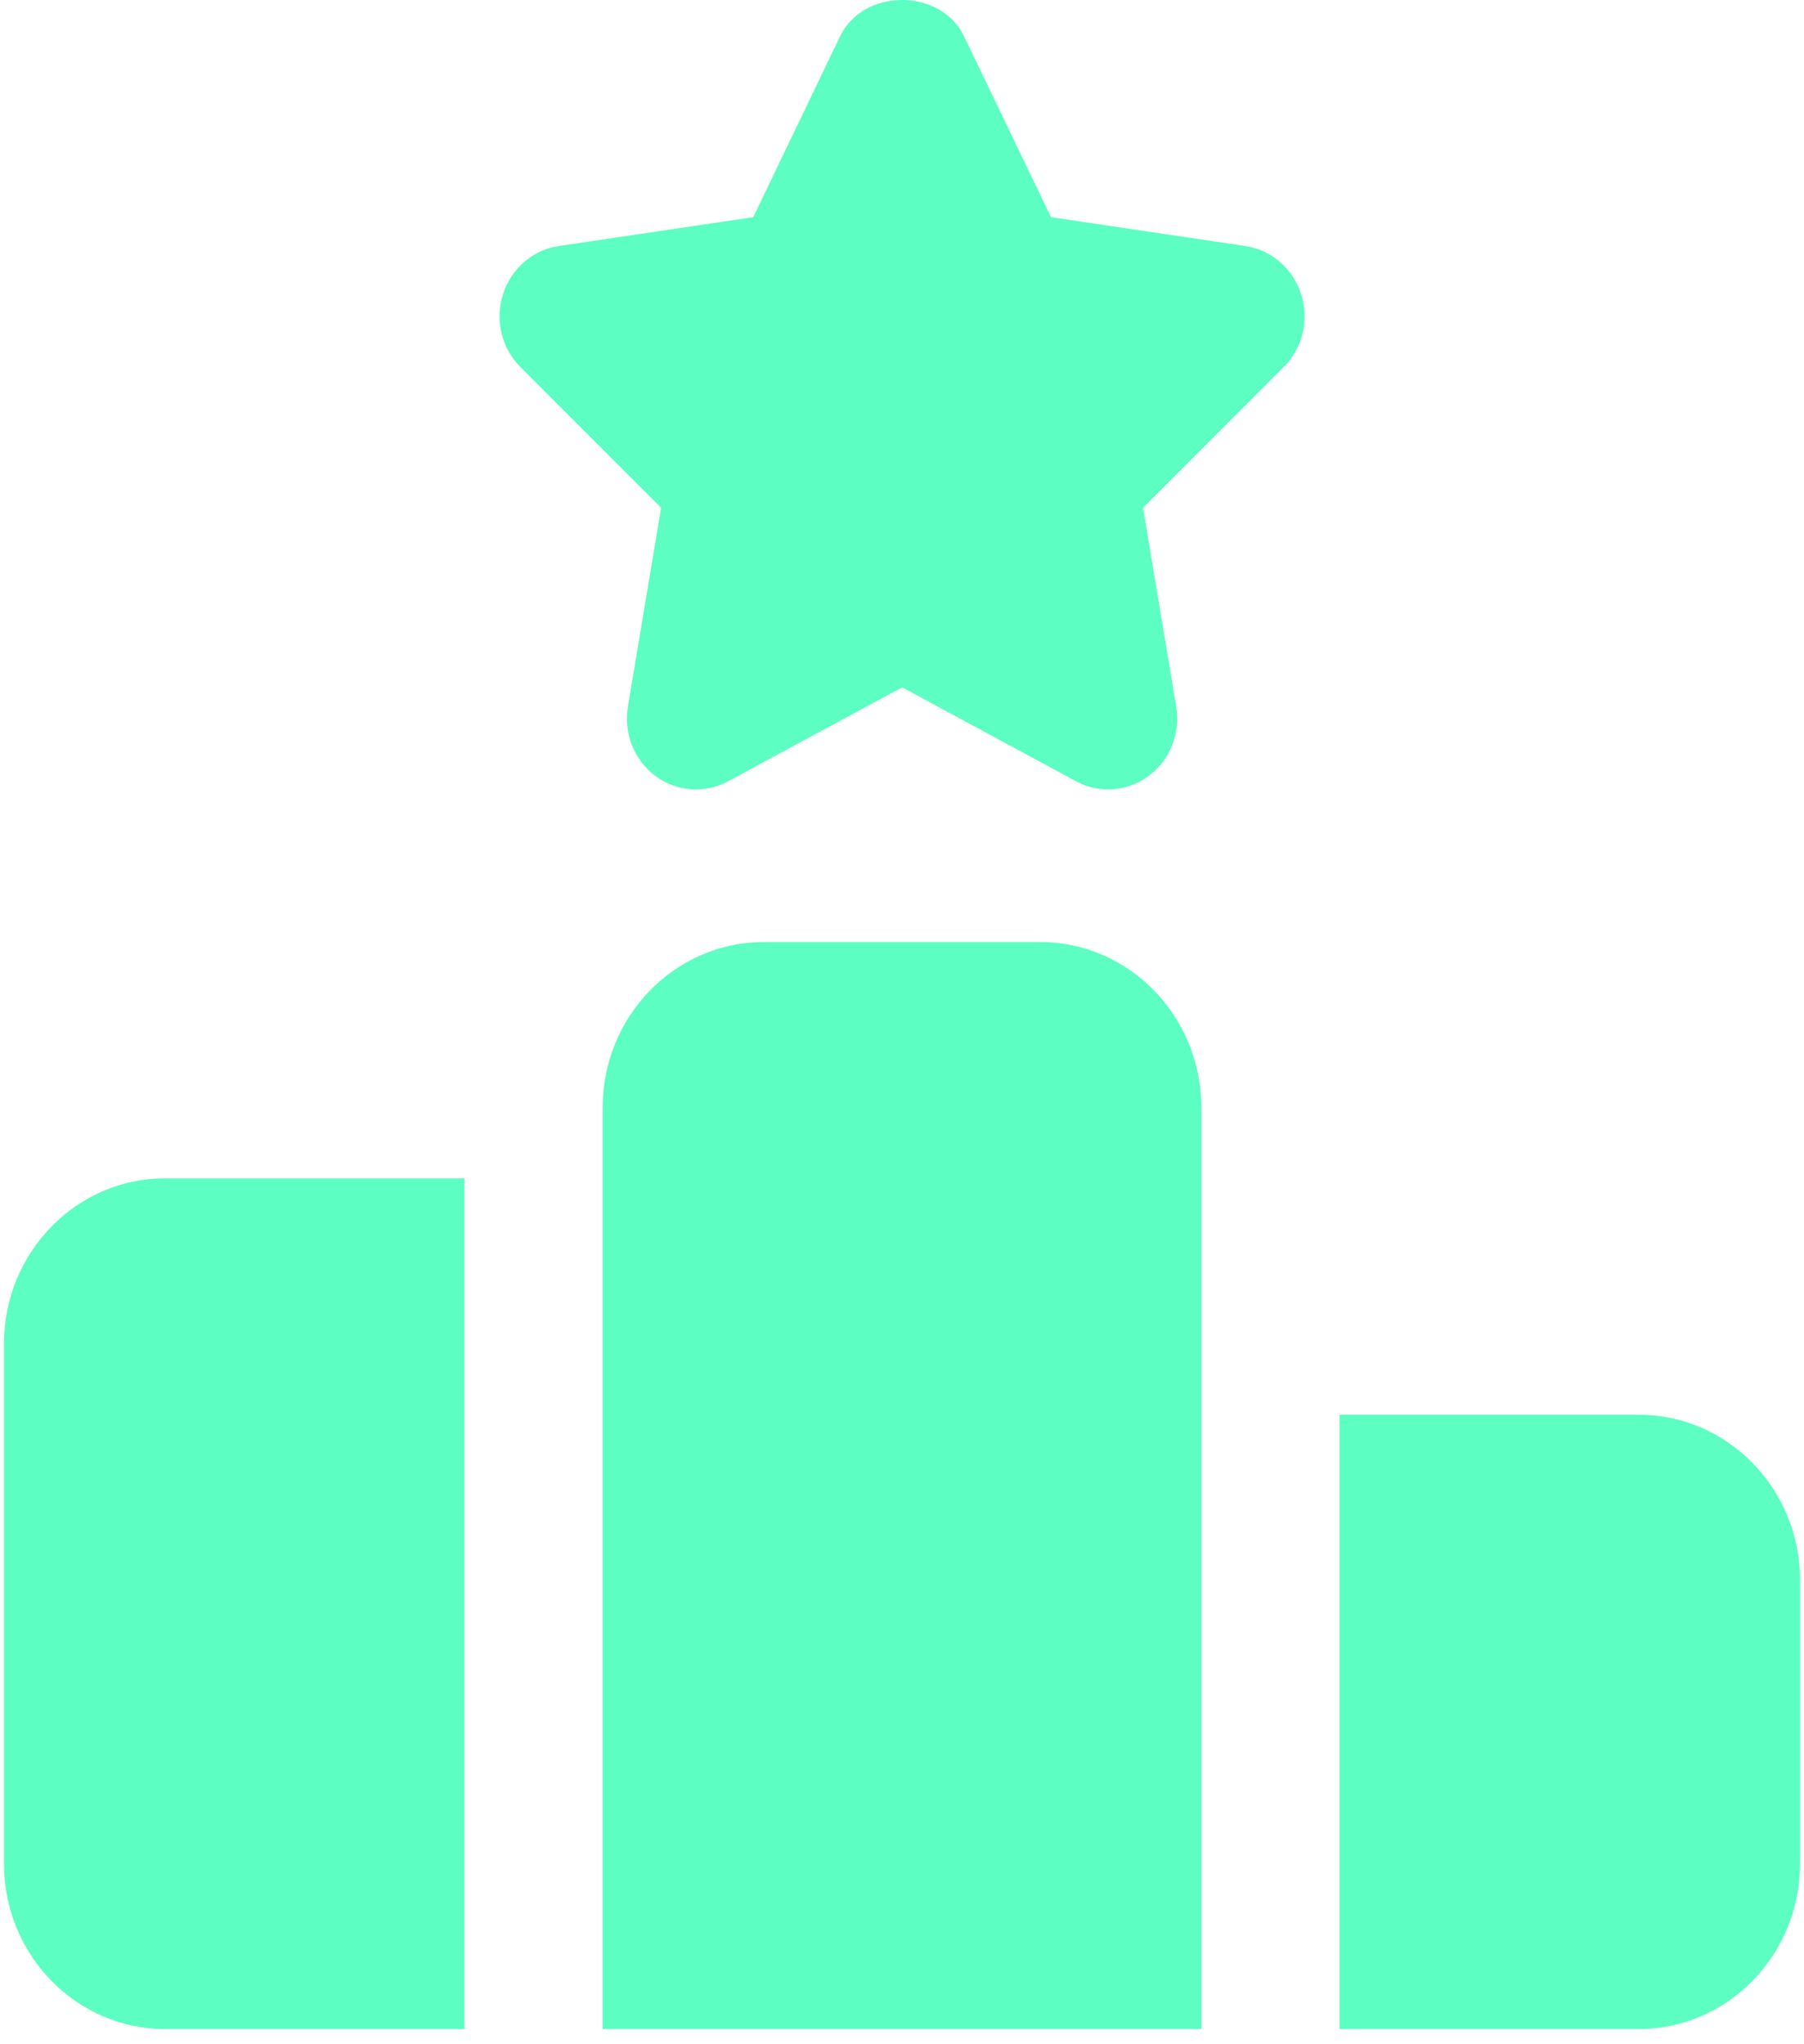
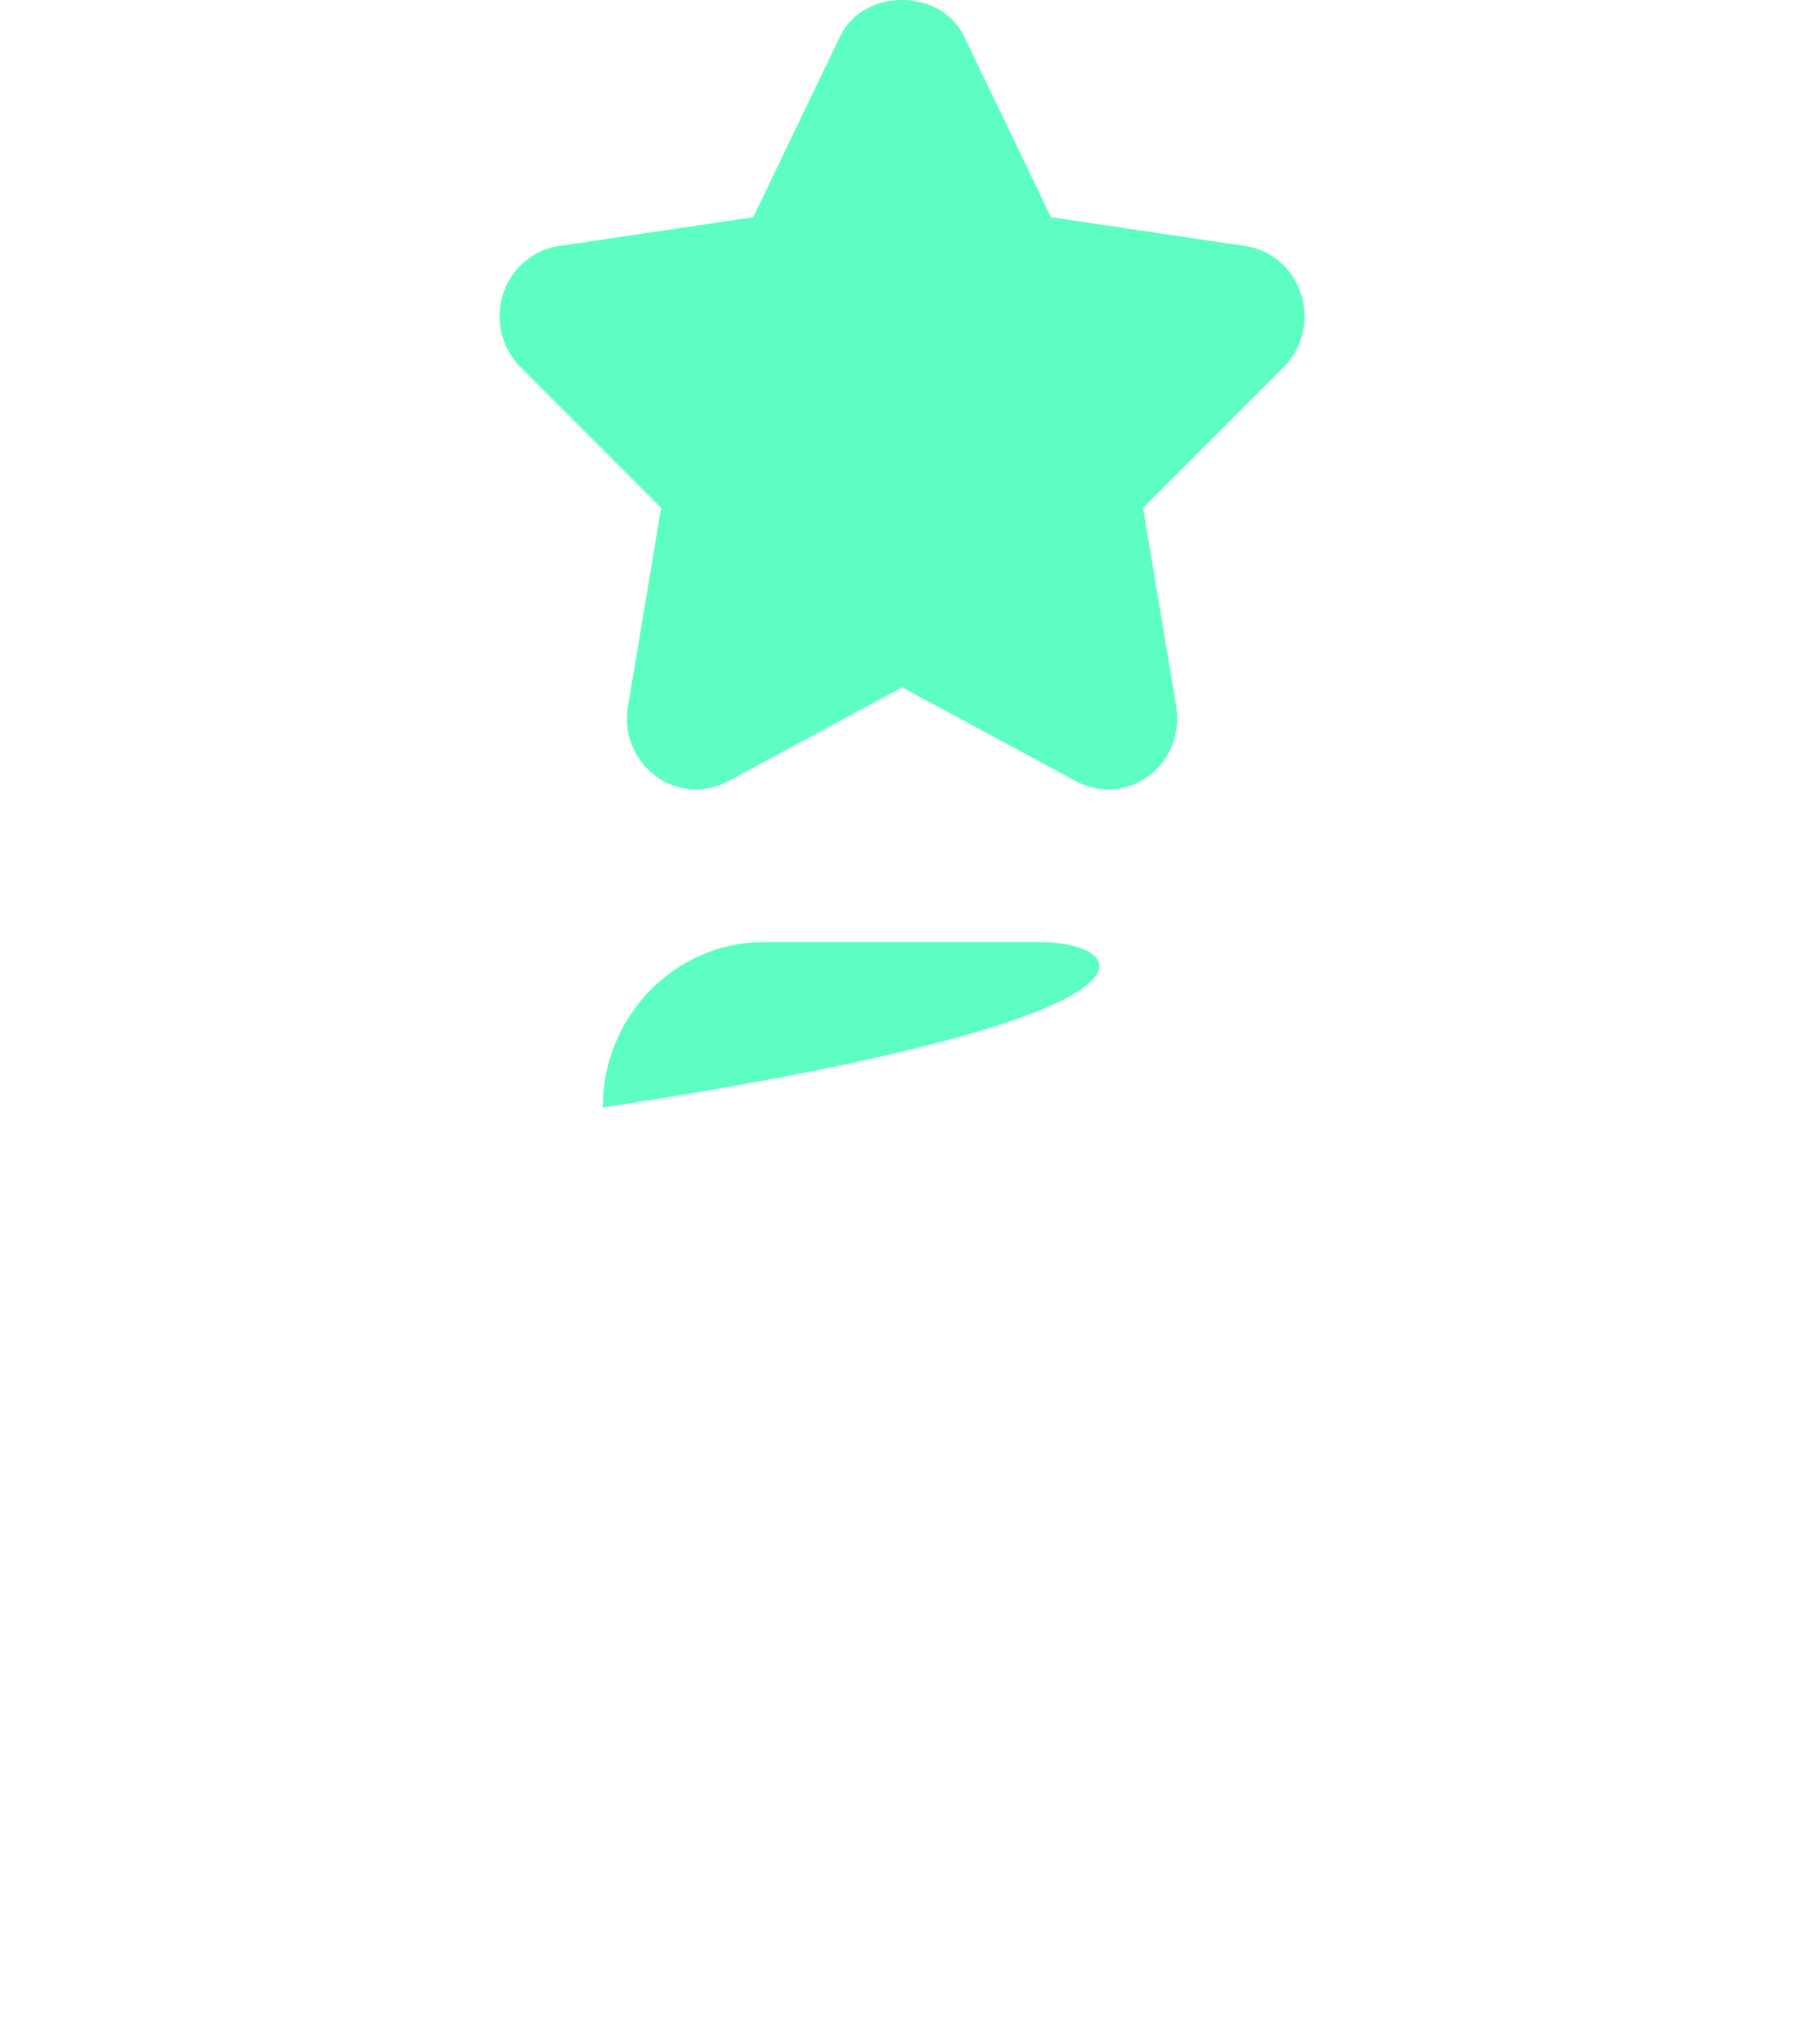
<svg xmlns="http://www.w3.org/2000/svg" width="15" height="17" viewBox="0 0 15 17" fill="none">
  <g clip-path="url(#clip0_3001_38)">
-     <path d="M3.862 9.799H1.373C0.634 9.799 0.033 10.416 0.033 11.175V15.499C0.033 16.257 0.634 16.874 1.373 16.874H3.862V9.799Z" fill="#5CFFC1" />
-     <path d="M8.649 7.834H6.351C5.612 7.834 5.011 8.451 5.011 9.21V16.874H9.989V9.21C9.989 8.451 9.388 7.834 8.649 7.834Z" fill="#5CFFC1" />
-     <path d="M13.627 11.765H11.138V16.874H13.627C14.366 16.874 14.967 16.257 14.967 15.499V13.14C14.967 12.382 14.366 11.765 13.627 11.765Z" fill="#5CFFC1" />
+     <path d="M8.649 7.834H6.351C5.612 7.834 5.011 8.451 5.011 9.21V16.874V9.21C9.989 8.451 9.388 7.834 8.649 7.834Z" fill="#5CFFC1" />
    <path d="M10.819 2.448C10.752 2.235 10.572 2.078 10.356 2.046L8.739 1.806L8.016 0.302C7.823 -0.101 7.178 -0.101 6.985 0.302L6.263 1.806L4.645 2.046C4.429 2.078 4.249 2.235 4.182 2.448C4.114 2.661 4.17 2.895 4.327 3.052L5.497 4.223L5.221 5.875C5.184 6.097 5.272 6.321 5.449 6.452C5.626 6.585 5.86 6.602 6.054 6.497L7.501 5.716L8.947 6.497C9.031 6.543 9.122 6.565 9.214 6.565C9.333 6.565 9.452 6.527 9.552 6.452C9.729 6.321 9.817 6.097 9.78 5.875L9.504 4.223L10.674 3.052C10.831 2.895 10.887 2.661 10.819 2.448Z" fill="#5CFFC1" />
  </g>
  <defs>
    <clipPath id="clip0_3001_38">
      <rect width="15" height="17" fill="white" />
    </clipPath>
  </defs>
</svg>